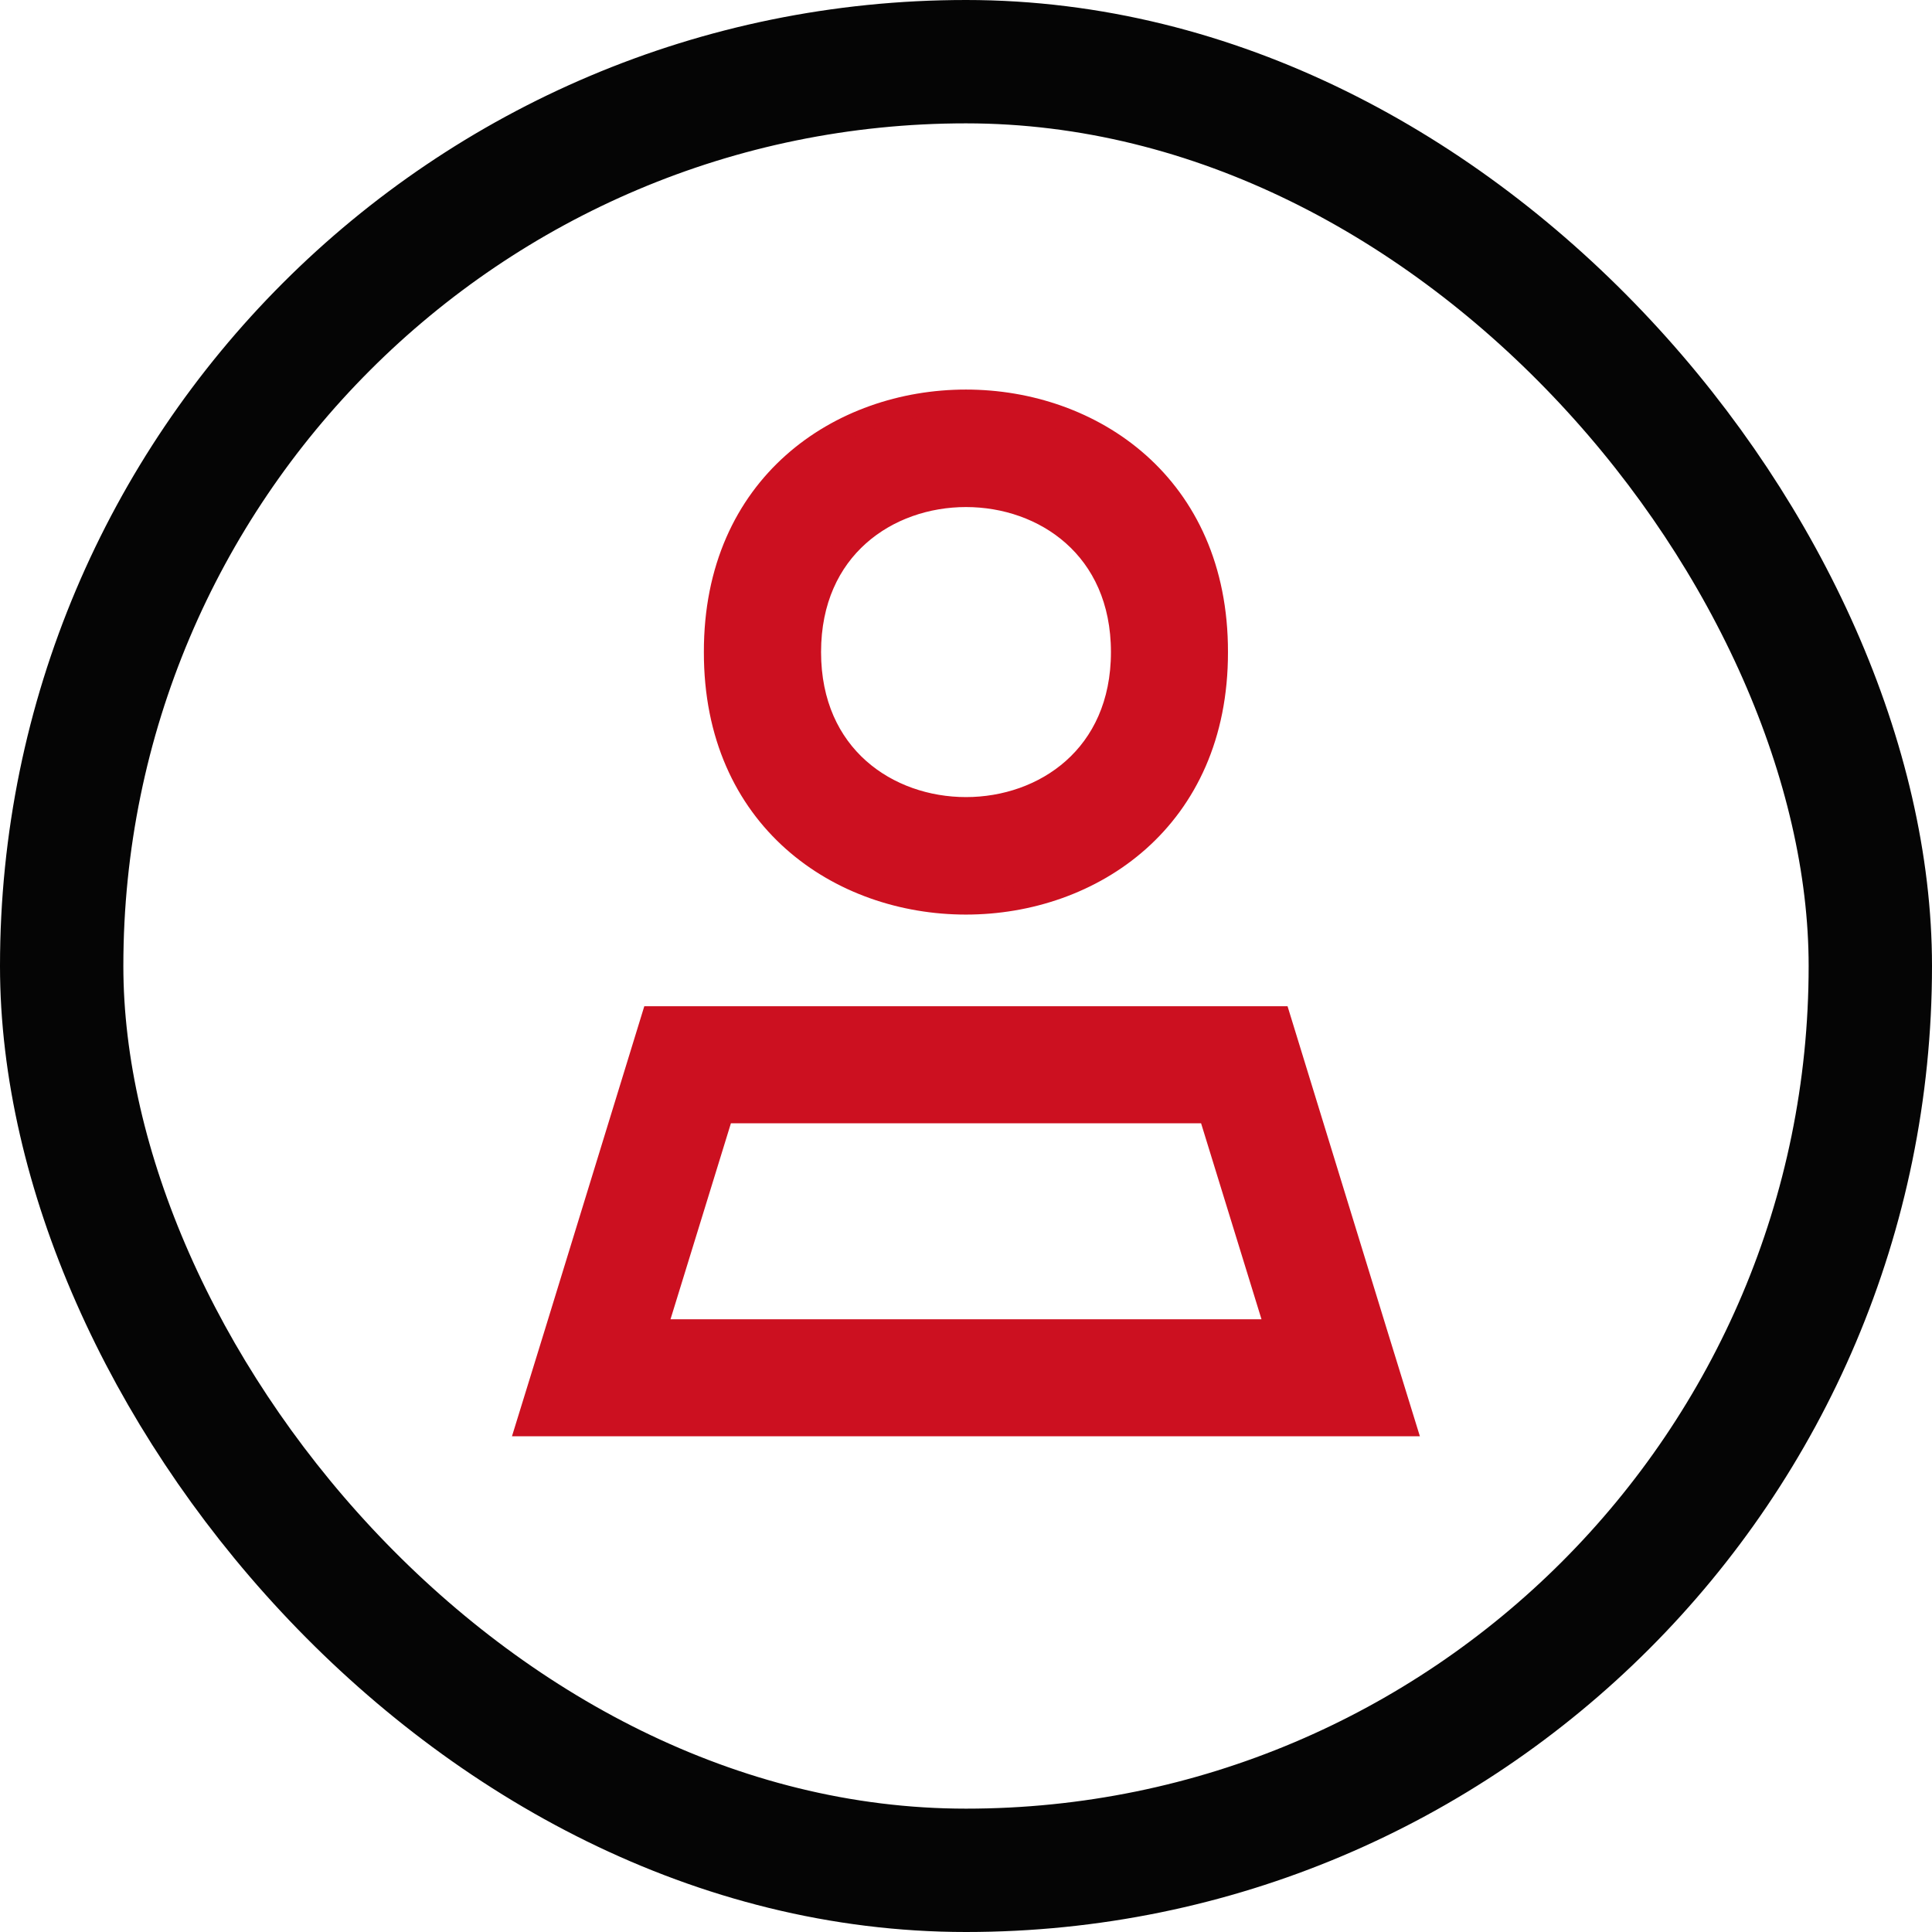
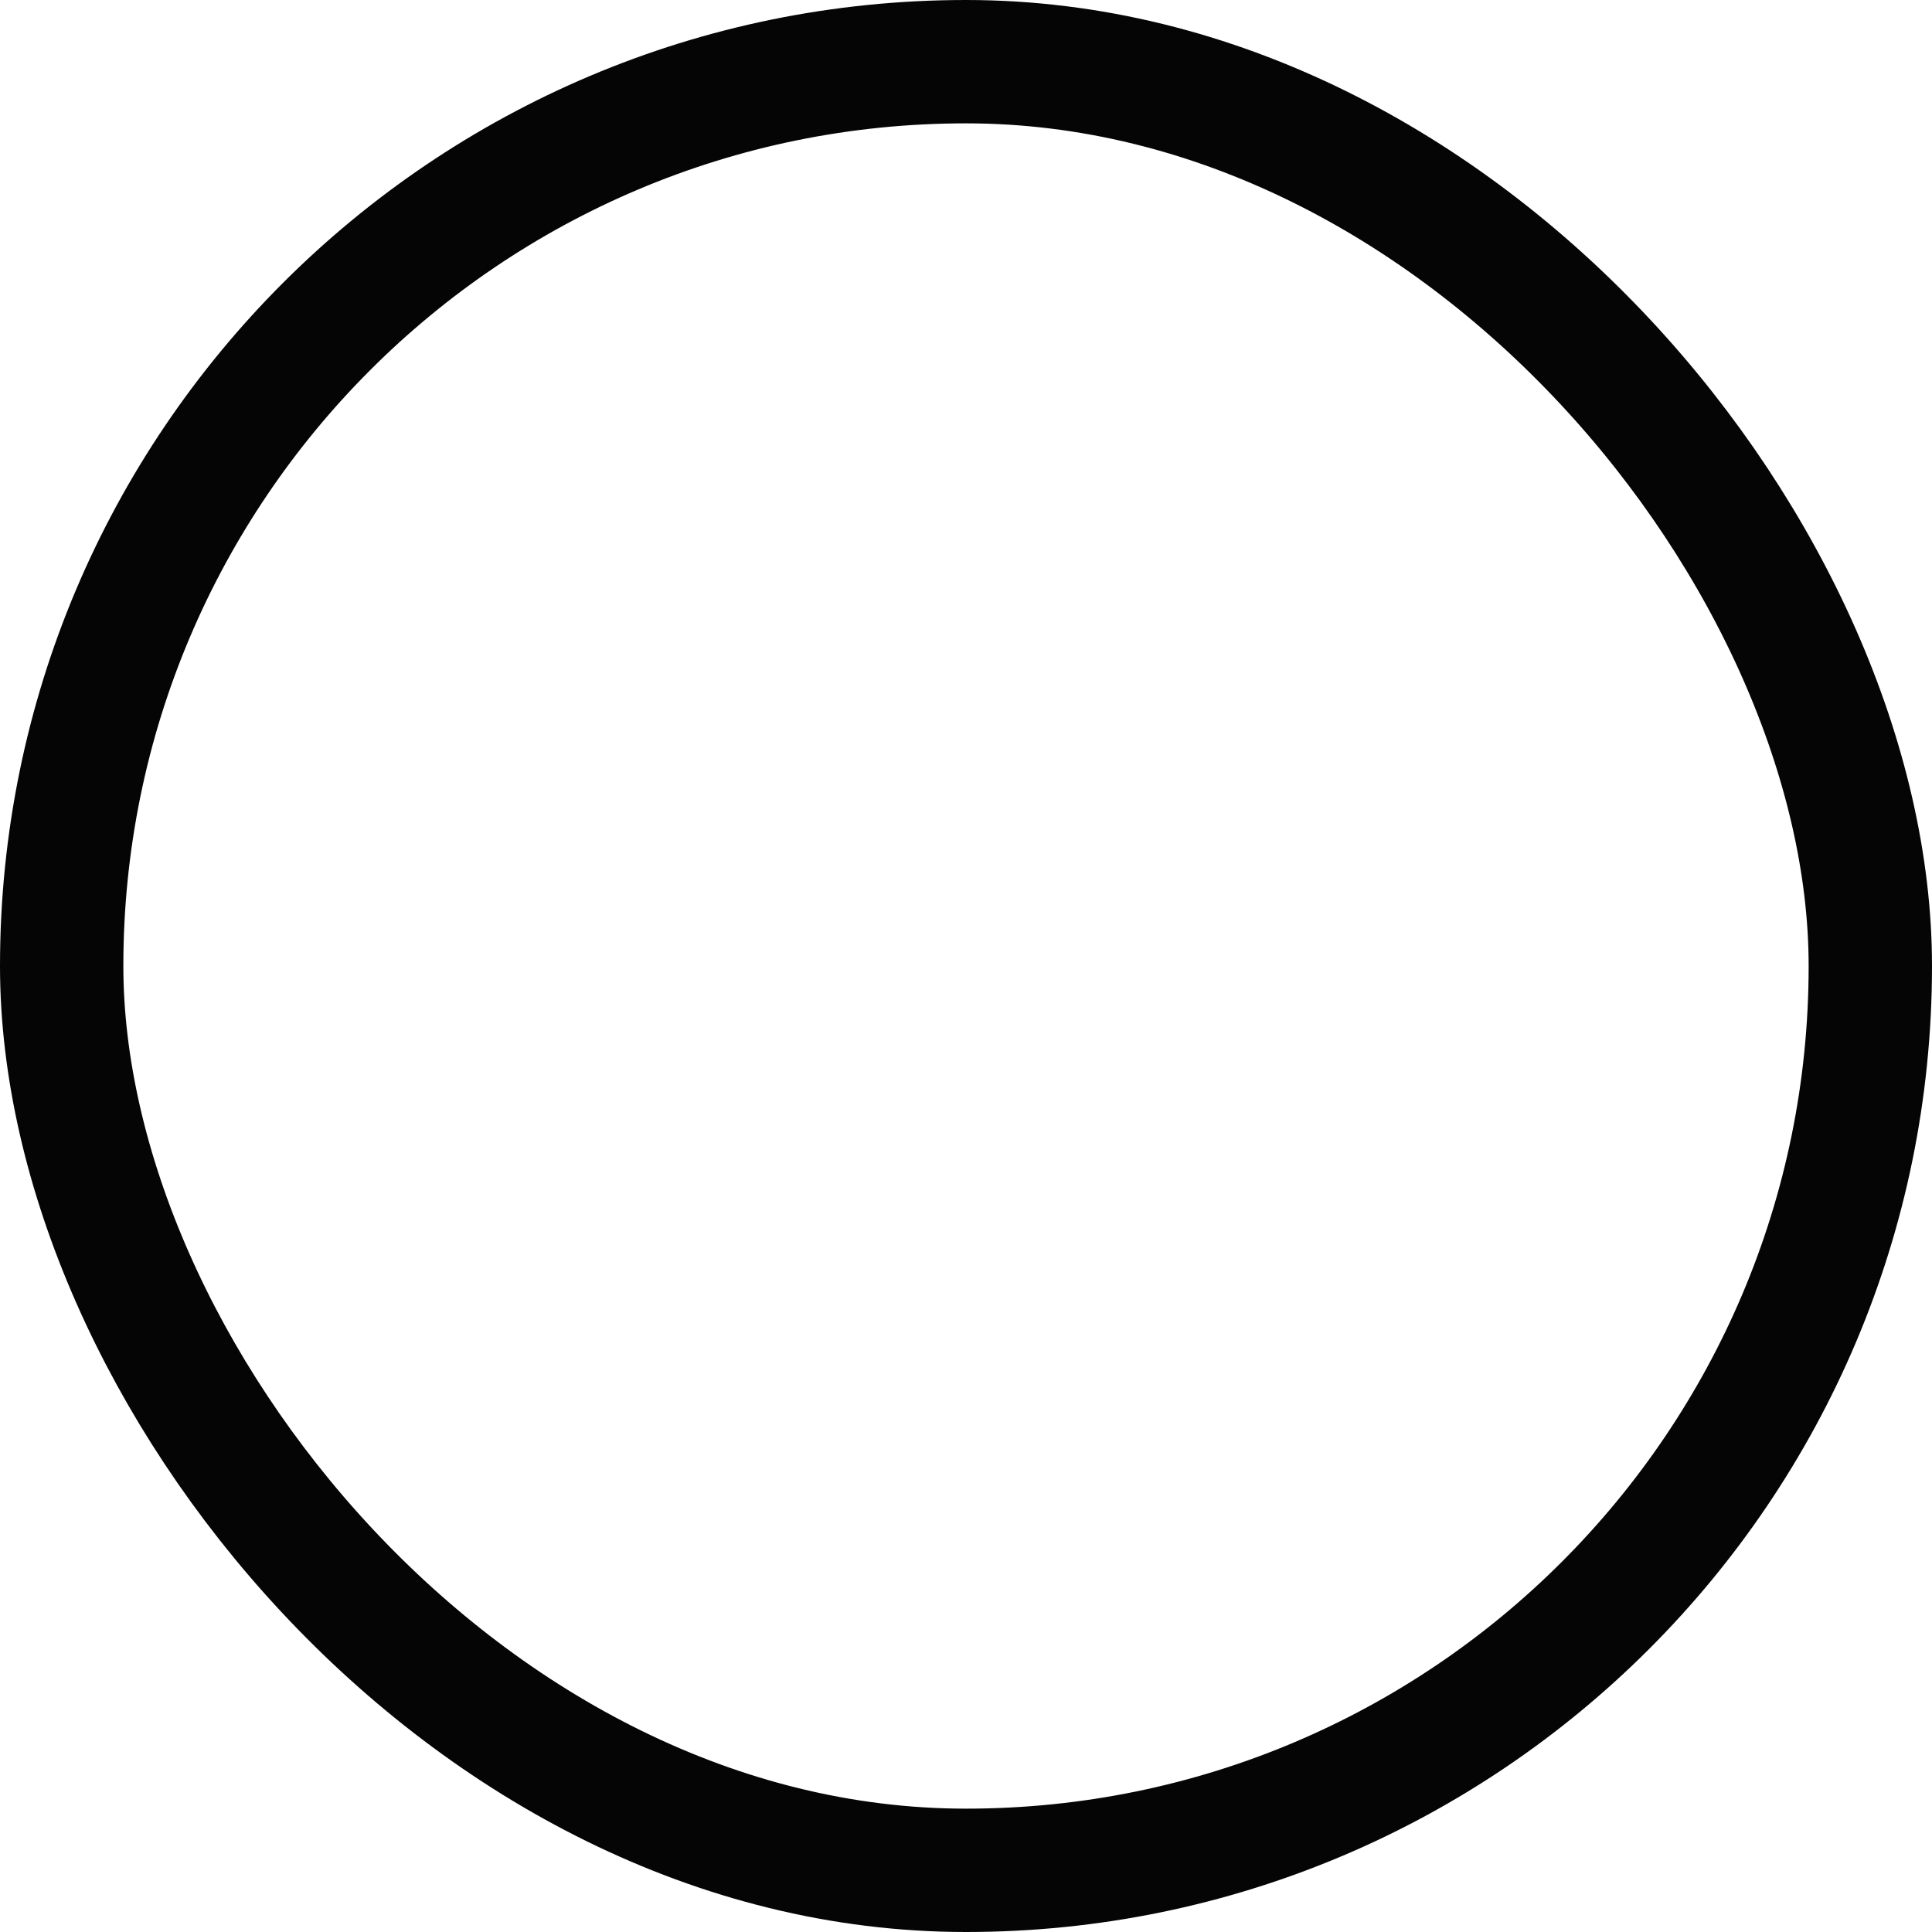
<svg xmlns="http://www.w3.org/2000/svg" xmlns:ns1="http://sodipodi.sourceforge.net/DTD/sodipodi-0.dtd" xmlns:ns2="http://www.inkscape.org/namespaces/inkscape" width="12.53mm" height="12.53mm" viewBox="0 0 12.53 12.53" version="1.1" id="svg1" xml:space="preserve" ns1:docname="place-visited-no.svg" ns2:version="1.3.2 (091e20e, 2023-11-25, custom)">
  <ns1:namedview id="namedview1" pagecolor="#ffffff" bordercolor="#000000" borderopacity="0.25" ns2:showpageshadow="2" ns2:pageopacity="0.0" ns2:pagecheckerboard="true" ns2:deskcolor="#d1d1d1" ns2:document-units="mm" ns2:zoom="14.960677" ns2:cx="4.444986" ns2:cy="29.844906" ns2:window-width="2880" ns2:window-height="1694" ns2:window-x="-11" ns2:window-y="-11" ns2:window-maximized="1" ns2:current-layer="svg1" />
  <defs id="defs1" />
  <g id="layer1" transform="translate(-208.591,-186.661)">
    <rect style="fill:none;fill-opacity:1;stroke:#050505;stroke-width:0.8;stroke-linecap:butt;stroke-dasharray:none;stroke-opacity:1" id="rect148" width="11.73" height="11.73" x="208.991" y="187.061" rx="5.865" ry="5.865" />
-     <path d="m 215.871,190.89 c 0,-1.354 -2.03,-1.354 -2.03,0 0,1.354 2.03,1.354 2.03,0 z m -2.64,0 c -0.004,-2.17 3.253,-2.17 3.249,0 0.004,2.17 -3.253,2.17 -3.249,0 z m -0.393,4.402 h 4.036 l -0.438,-1.421 h -3.16 z m -0.013,-2.03 h 4.061 l 0.624,2.03 0.188,0.609 h -0.637 -4.411 -0.637 l 0.188,-0.609 z" id="path1-31" style="fill:#cc1020;fill-opacity:1;stroke:#cc1020;stroke-width:0.15;stroke-dasharray:none;stroke-opacity:1" />
  </g>
  <style id="style1">.B{fill:#c09300}.C{stroke:none}.D{stroke:#c09300}.E{stroke-linejoin:round}.F{stroke-width:5.448}</style>
  <style id="style1-1">.B{fill:#c09300}.C{stroke:none}.D{stroke:#c09300}.E{stroke-linejoin:round}.F{stroke-width:5.448}</style>
  <style id="style1-9">.B{fill:#c09300}.C{stroke:none}.D{stroke:#c09300}.E{stroke-linejoin:round}.F{stroke-width:5.448}</style>
</svg>